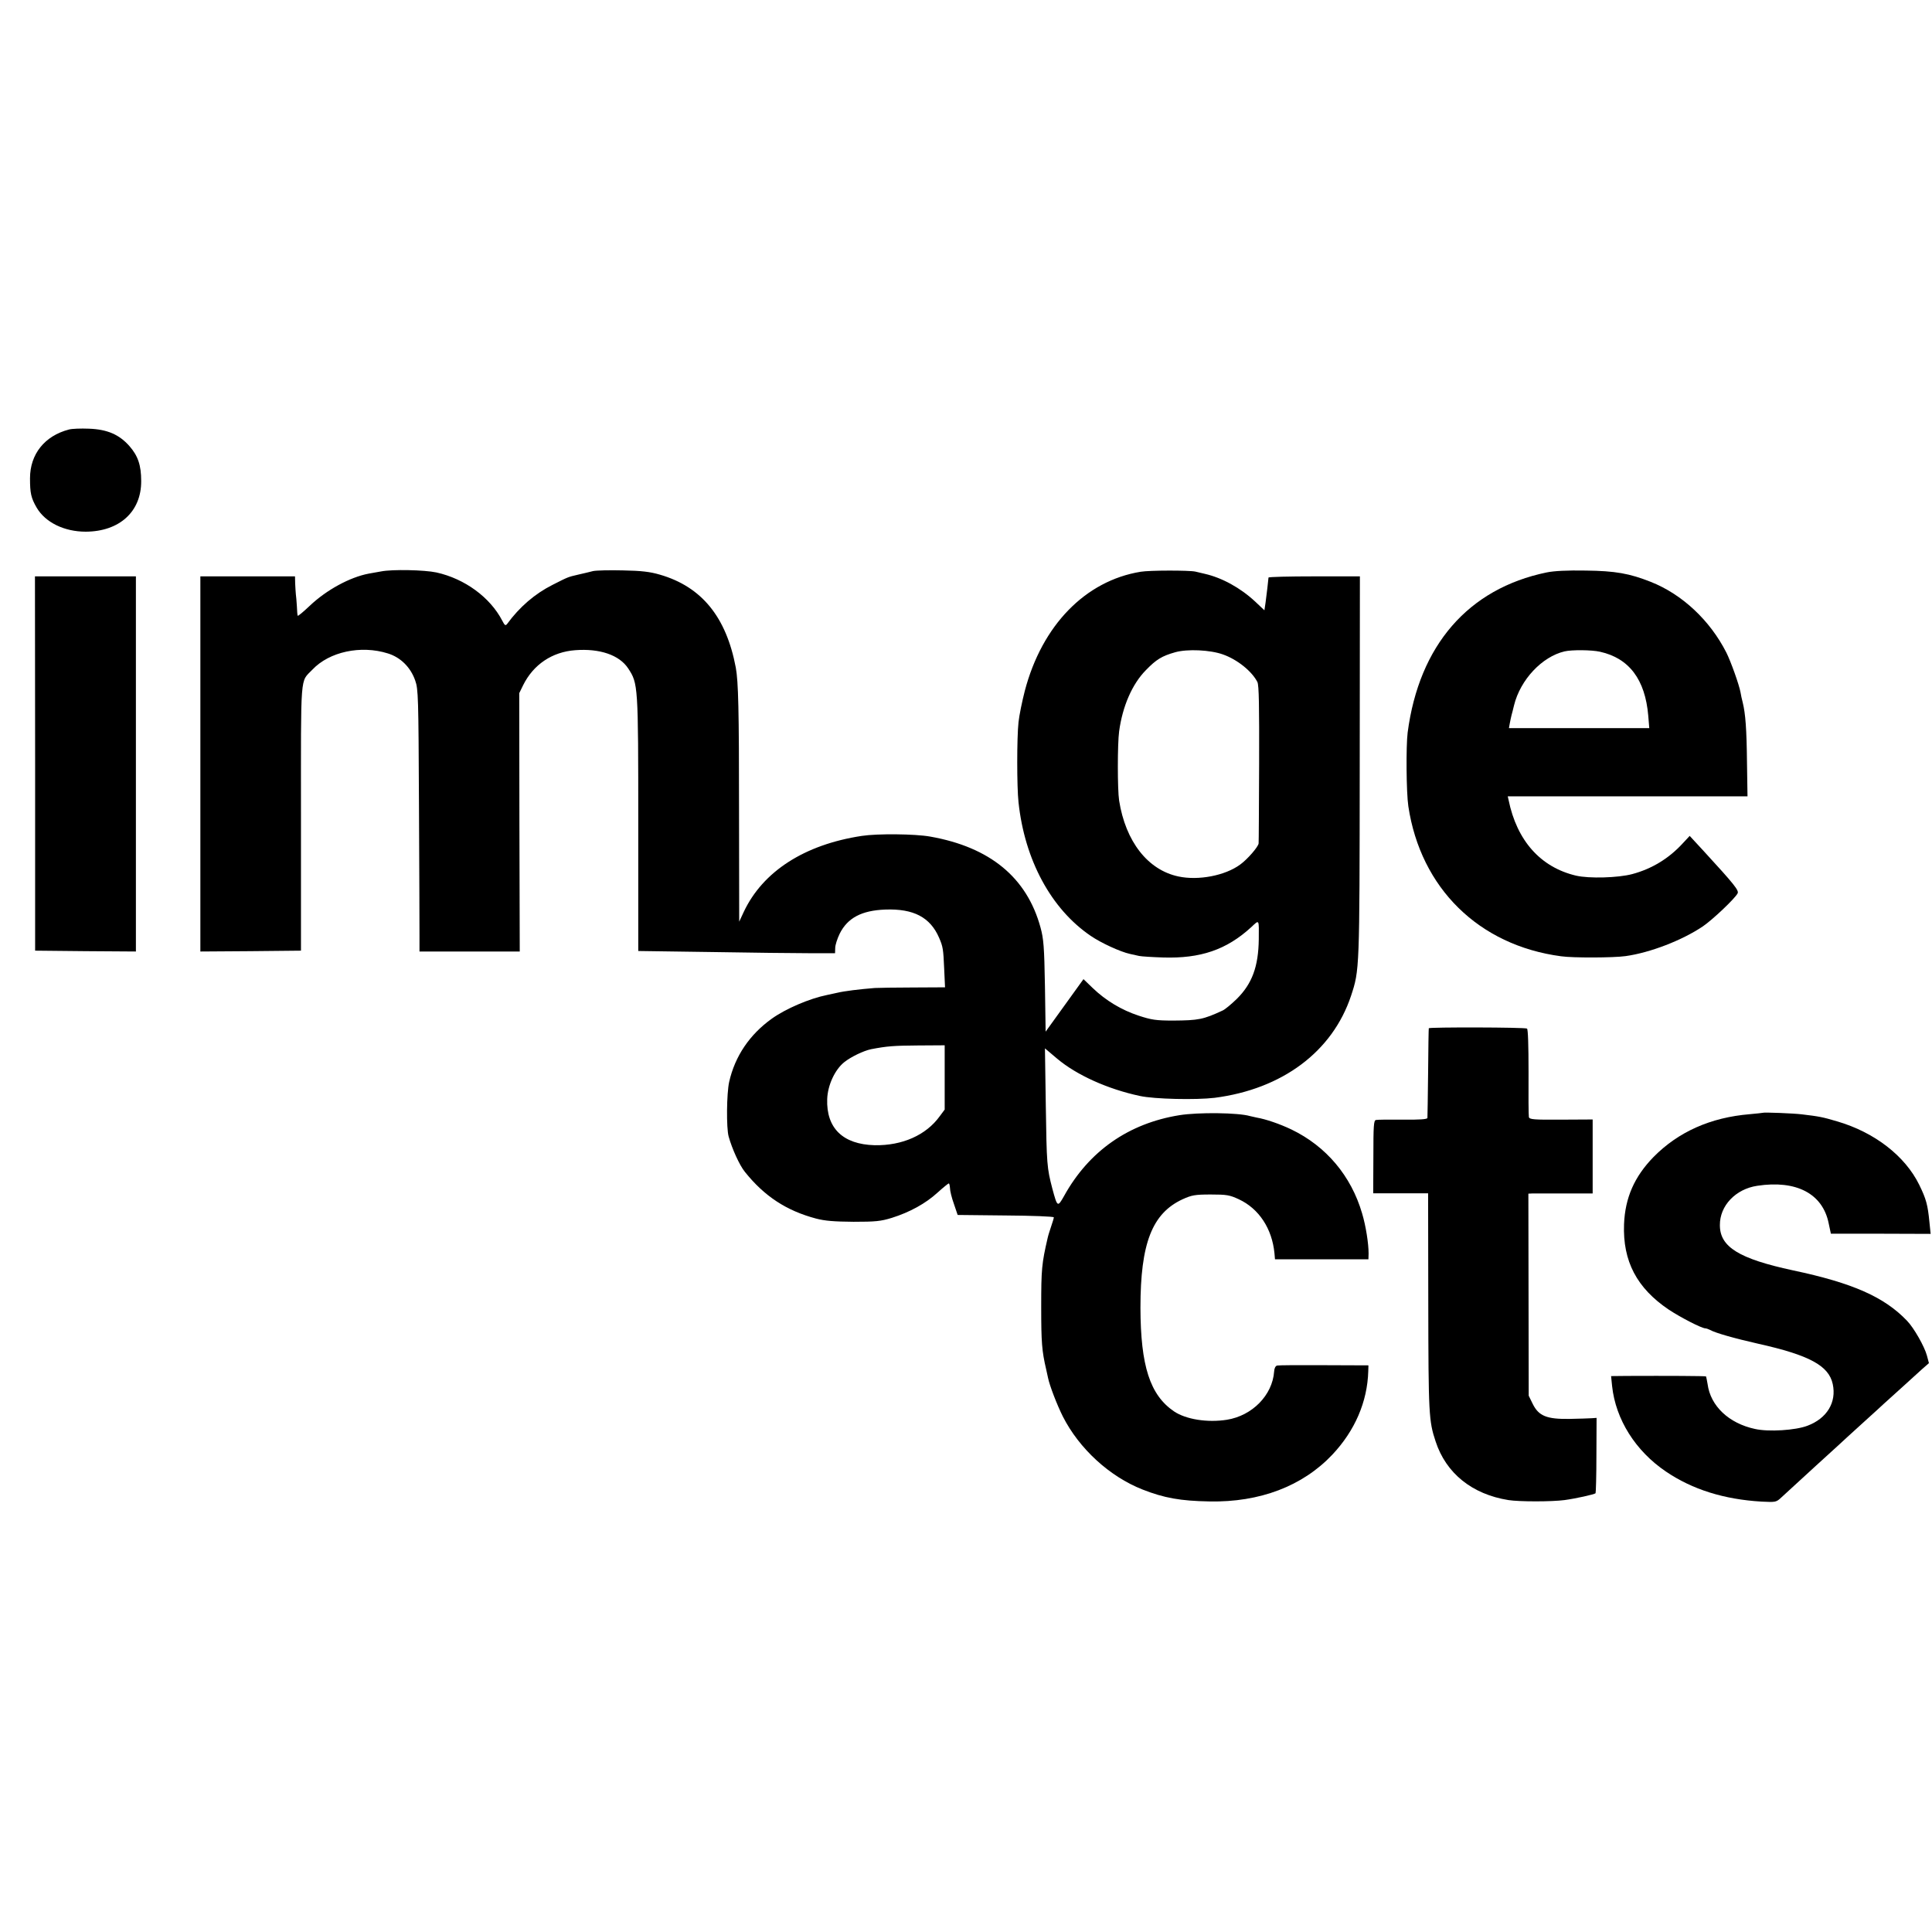
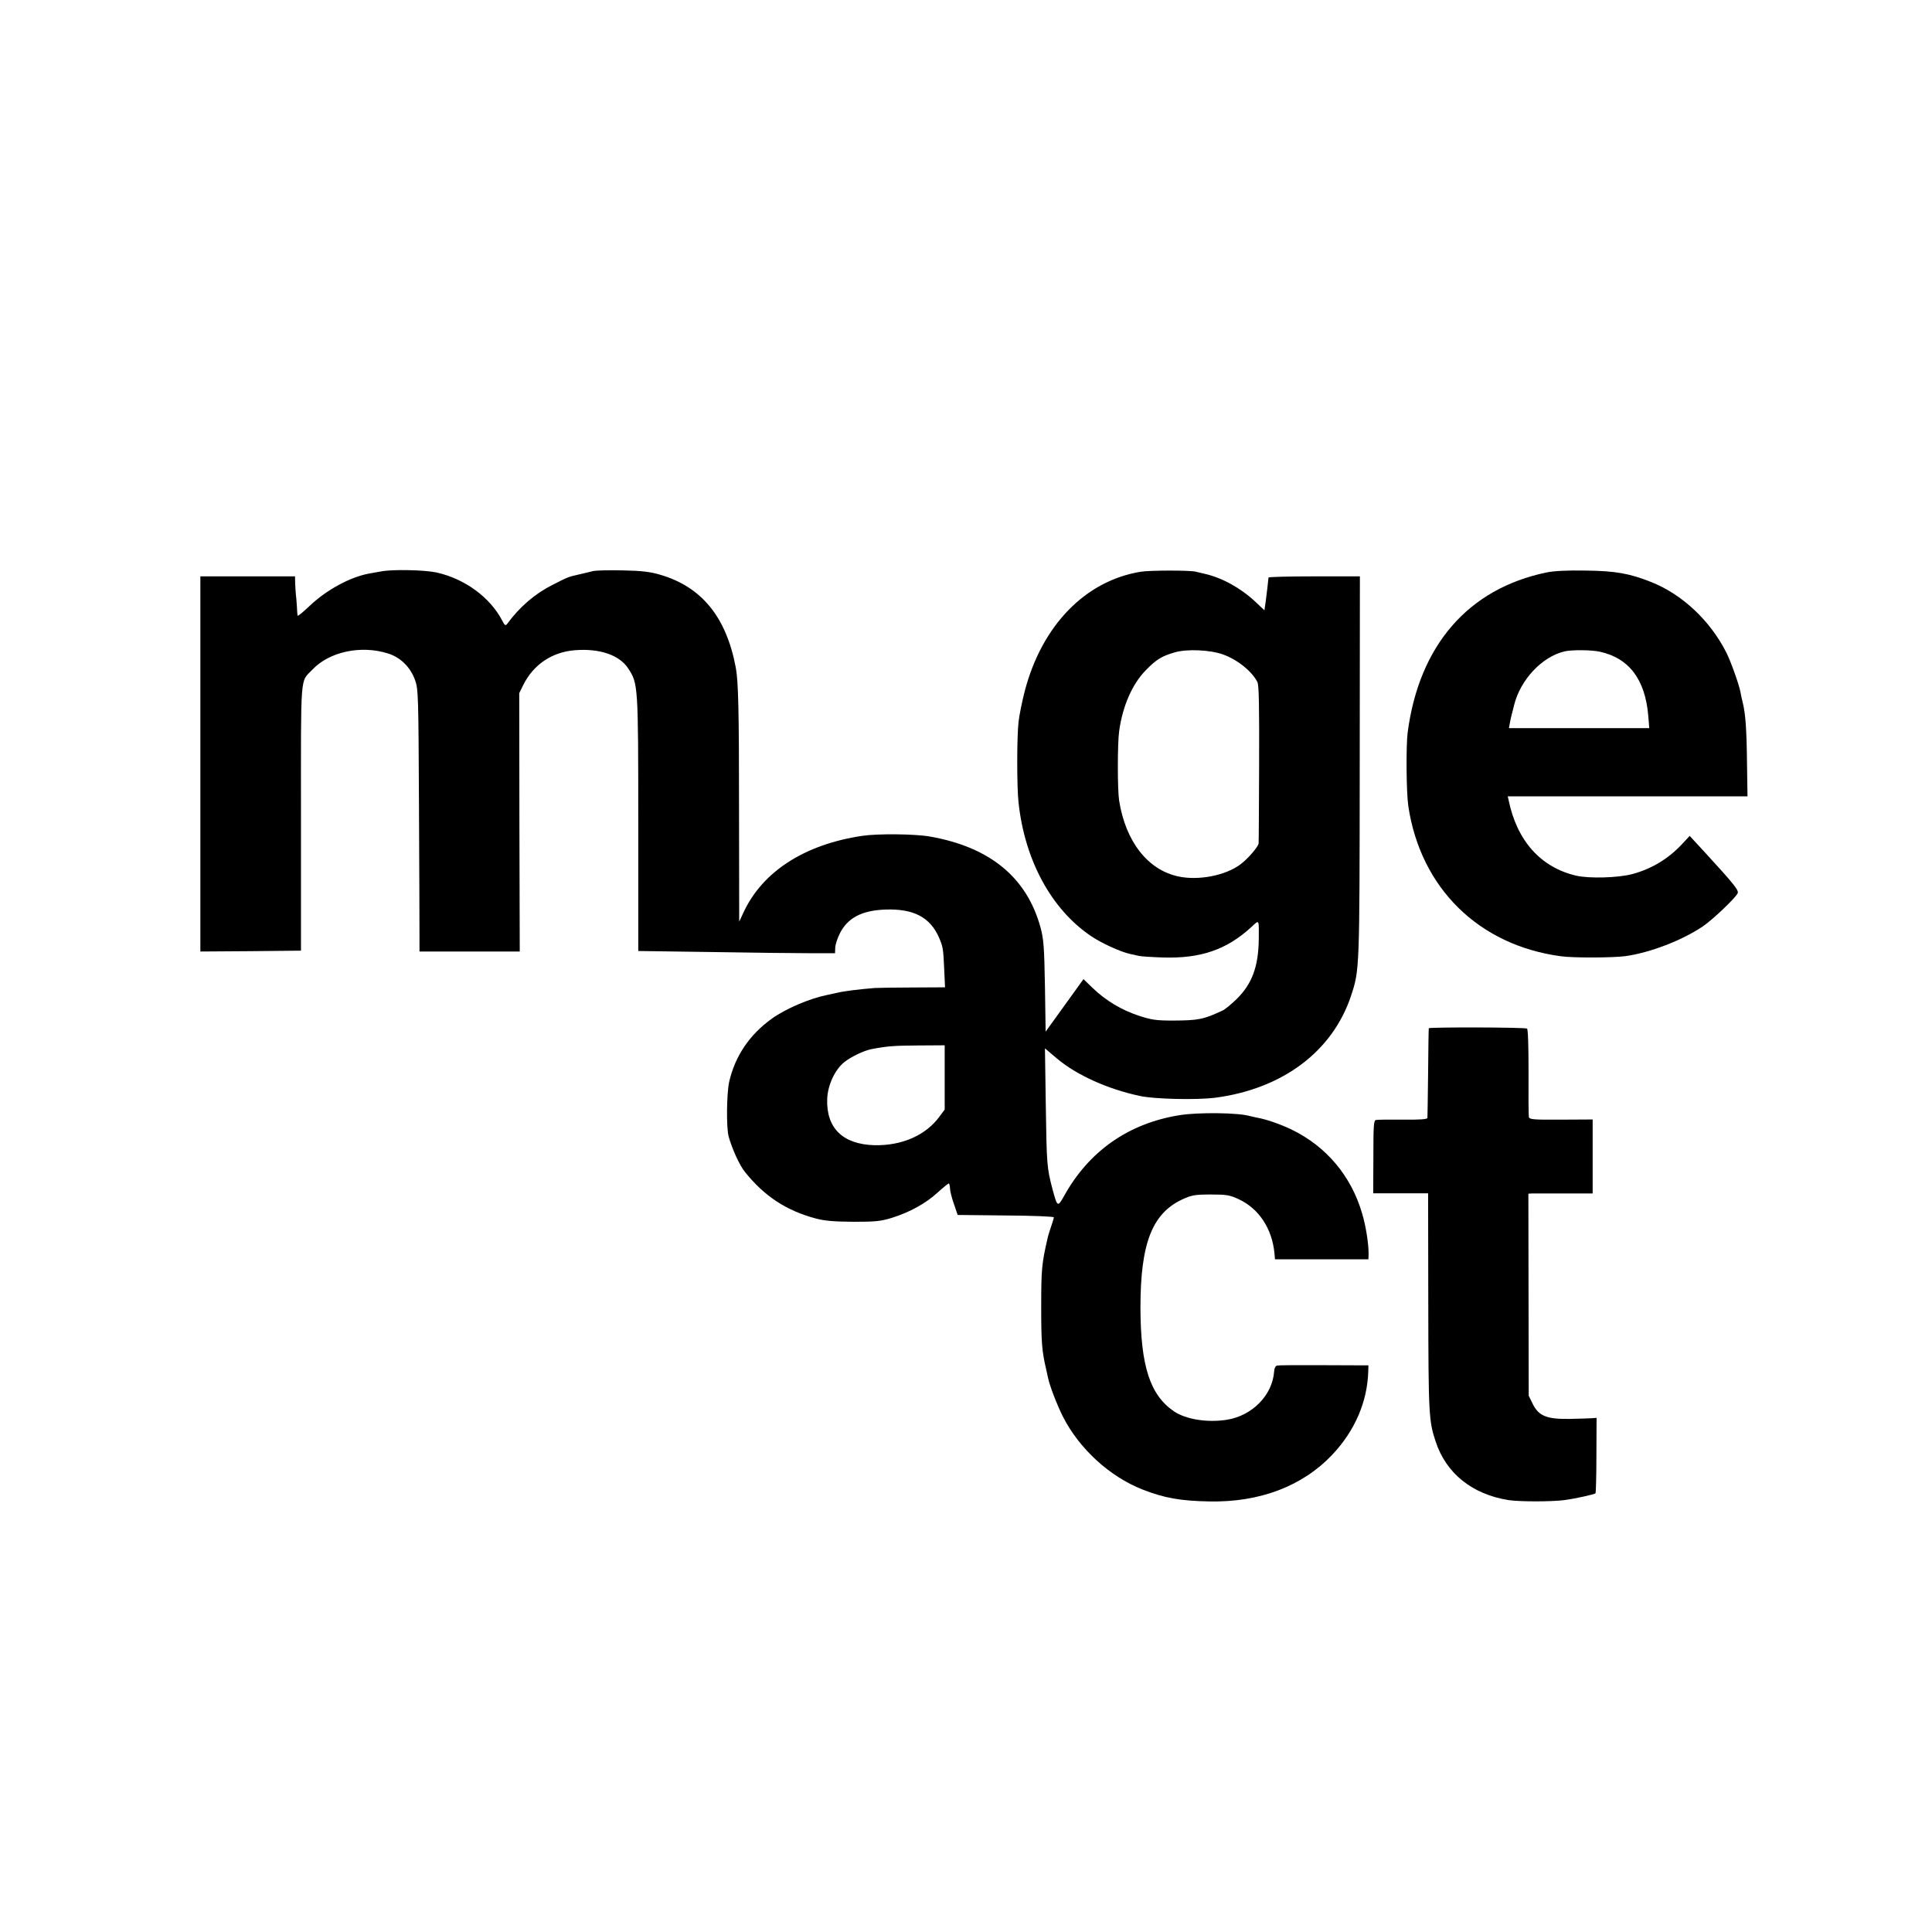
<svg xmlns="http://www.w3.org/2000/svg" version="1.0" width="1133pt" height="1133pt" viewBox="0 0 1133 1133" preserveAspectRatio="xMidYMid meet">
  <g transform="translate(0,1133) scale(0.1,-0.1)" fill="#000000" stroke="none">
-     <path d="M404 8811 c-142 -37 -228 -144 -228 -286 0 -87 6 -115 39 -172 51 -87 162 -141 288 -141 197 1 326 117 325 297 0 93 -19 148 -69 205 -60 68 -130 98 -237 102 -48 2 -101 0 -118 -5z" />
    <path d="M2235 7979 c-22 -4 -55 -10 -73 -13 -110 -21 -247 -95 -346 -189 -37 -35 -68 -61 -70 -58 -2 3 -4 29 -5 56 -2 28 -4 59 -6 70 -1 11 -3 39 -4 63 l-1 42 -278 0 -277 0 0 -1100 0 -1100 295 2 295 3 0 781 c0 866 -6 790 67 867 99 105 284 145 443 95 74 -23 133 -81 160 -159 18 -51 19 -95 22 -729 2 -371 3 -717 3 -767 l0 -93 294 0 294 0 -2 758 -1 757 23 47 c60 121 170 195 305 205 144 11 259 -28 311 -107 58 -89 59 -94 59 -911 l0 -746 426 -6 c234 -4 494 -7 577 -7 l151 0 1 31 c0 17 12 54 26 83 46 93 129 137 268 142 165 6 263 -45 315 -165 23 -53 25 -67 30 -183 l5 -108 -188 -1 c-104 0 -205 -2 -224 -3 -88 -7 -179 -18 -220 -28 -25 -5 -52 -11 -60 -13 -104 -21 -243 -81 -324 -139 -130 -93 -216 -220 -250 -371 -15 -68 -17 -270 -3 -320 20 -72 64 -169 95 -207 114 -143 244 -228 417 -274 53 -14 107 -18 220 -19 130 0 160 3 225 23 105 33 198 84 268 148 33 30 63 54 66 54 3 0 6 -12 7 -27 0 -16 10 -57 23 -93 l22 -65 282 -3 c155 -1 282 -6 282 -11 0 -5 -7 -28 -15 -51 -8 -24 -18 -55 -21 -69 -35 -151 -38 -184 -38 -406 0 -208 4 -258 29 -365 3 -14 8 -36 11 -50 9 -45 52 -157 87 -227 96 -189 274 -352 467 -428 127 -50 223 -67 392 -70 296 -6 547 90 721 274 133 141 206 311 211 490 l1 34 -260 1 c-143 1 -267 0 -275 -2 -10 -2 -17 -16 -18 -35 -10 -139 -128 -259 -277 -283 -114 -18 -240 2 -310 49 -141 96 -196 266 -197 608 0 377 68 553 247 636 53 24 72 28 165 28 94 0 111 -3 165 -28 118 -55 195 -172 209 -317 l3 -35 274 0 274 0 1 34 c0 58 -16 162 -38 235 -64 220 -211 394 -414 492 -69 33 -151 61 -204 70 -14 3 -32 7 -40 9 -67 20 -303 23 -414 5 -297 -48 -530 -210 -676 -474 -38 -67 -39 -66 -69 45 -31 120 -33 139 -38 487 l-5 334 71 -60 c115 -97 298 -179 485 -219 87 -19 330 -24 439 -11 397 51 691 271 800 598 50 152 50 148 51 1343 l1 1117 -267 0 c-148 0 -268 -3 -269 -7 -1 -16 -11 -100 -17 -145 l-7 -47 -54 51 c-87 81 -195 140 -296 163 -16 4 -41 10 -55 13 -37 8 -268 8 -321 -1 -324 -53 -578 -314 -679 -698 -16 -62 -33 -145 -37 -184 -10 -90 -10 -380 0 -470 36 -338 191 -625 423 -783 61 -42 175 -94 230 -106 16 -4 40 -9 54 -12 14 -3 77 -7 140 -9 220 -7 373 45 518 178 48 45 45 49 44 -71 -2 -160 -39 -261 -129 -350 -32 -31 -69 -62 -83 -68 -114 -53 -142 -58 -290 -59 -100 0 -127 4 -203 29 -100 33 -192 88 -269 162 l-54 52 -111 -154 -111 -154 -4 267 c-4 232 -8 278 -26 344 -80 293 -296 471 -647 533 -89 16 -310 18 -401 4 -336 -51 -580 -208 -692 -445 l-27 -58 -1 650 c0 596 -4 757 -19 840 -56 297 -200 474 -445 545 -58 17 -108 23 -217 25 -78 2 -157 0 -175 -4 -18 -5 -58 -14 -88 -21 -61 -14 -59 -14 -150 -60 -103 -52 -193 -129 -266 -229 -10 -12 -14 -9 -29 20 -71 136 -219 245 -386 282 -70 15 -259 19 -324 6z m4937 -487 c85 -30 170 -99 202 -162 9 -19 11 -136 10 -480 -1 -250 -2 -460 -3 -466 -2 -20 -65 -93 -108 -124 -88 -65 -245 -95 -362 -70 -180 38 -310 205 -348 445 -10 64 -10 333 0 406 20 148 77 278 157 359 61 63 94 83 172 105 71 20 205 14 280 -13z m-1632 -2480 l0 -189 -29 -39 c-80 -111 -220 -173 -382 -170 -186 5 -284 100 -278 271 3 81 45 172 100 216 40 32 114 67 157 76 94 18 133 21 275 22 l157 1 0 -188z" />
    <path d="M9070 7973 c-460 -95 -748 -428 -815 -939 -10 -80 -8 -352 4 -432 72 -480 413 -816 896 -880 69 -10 308 -9 378 1 144 20 333 93 454 175 57 39 187 162 203 193 9 17 -19 52 -197 246 l-84 91 -42 -45 c-80 -87 -179 -148 -295 -179 -82 -22 -253 -27 -330 -9 -207 49 -346 204 -395 443 l-5 22 703 0 703 0 -3 198 c-2 197 -9 287 -25 352 -5 19 -11 46 -13 60 -8 44 -56 179 -83 233 -96 189 -259 342 -444 415 -124 49 -207 64 -380 66 -109 2 -187 -2 -230 -11z m313 -465 c171 -38 265 -163 283 -375 l6 -73 -412 0 -411 0 5 28 c3 15 7 36 10 47 3 11 10 37 15 59 37 150 164 285 296 316 43 10 159 9 208 -2z" />
-     <path d="M206 6852 l0 -1097 295 -3 296 -2 0 1100 0 1100 -296 0 -296 0 1 -1098z" />
+     <path d="M206 6852 z" />
    <path d="M8379 5300 c-1 -3 -3 -120 -4 -260 -2 -140 -3 -260 -4 -266 -1 -8 -46 -11 -143 -10 -79 1 -150 0 -159 -2 -13 -3 -15 -32 -15 -217 l-1 -213 161 0 161 0 1 -638 c1 -657 3 -697 43 -817 61 -187 214 -310 427 -344 64 -10 253 -10 329 0 66 9 174 33 182 40 2 3 5 103 5 223 l1 219 -29 -2 c-16 -1 -74 -3 -130 -4 -133 -2 -180 17 -215 87 l-24 49 -1 593 -1 592 21 1 c12 0 96 0 189 0 l167 0 0 217 0 217 -185 -1 c-161 -1 -185 1 -189 15 -2 9 -3 128 -2 264 0 157 -3 251 -9 255 -12 8 -574 9 -576 2z" />
-     <path d="M10337 4804 c-1 -1 -35 -4 -75 -8 -231 -19 -420 -104 -565 -251 -112 -115 -167 -239 -173 -395 -8 -216 75 -374 262 -500 71 -47 194 -110 215 -110 5 0 17 -4 27 -9 31 -18 145 -50 282 -81 301 -67 415 -129 438 -237 23 -107 -34 -201 -148 -244 -70 -27 -228 -37 -308 -19 -154 33 -261 135 -278 263 -4 23 -8 43 -9 45 -3 3 -227 4 -464 3 l-93 -1 6 -59 c21 -195 137 -380 316 -501 155 -105 340 -163 560 -176 82 -4 86 -4 115 23 17 16 109 100 205 188 96 87 180 164 186 170 6 5 51 46 99 90 49 44 100 91 114 104 33 29 171 155 223 202 l40 35 -12 45 c-14 52 -76 162 -117 204 -133 139 -318 221 -668 295 -316 68 -429 137 -429 265 -1 114 92 212 219 231 229 35 384 -46 419 -220 l13 -61 292 0 293 -1 -7 68 c-10 103 -19 136 -60 220 -83 169 -262 308 -482 372 -84 25 -105 29 -206 41 -48 6 -225 13 -230 9z" />
  </g>
</svg>